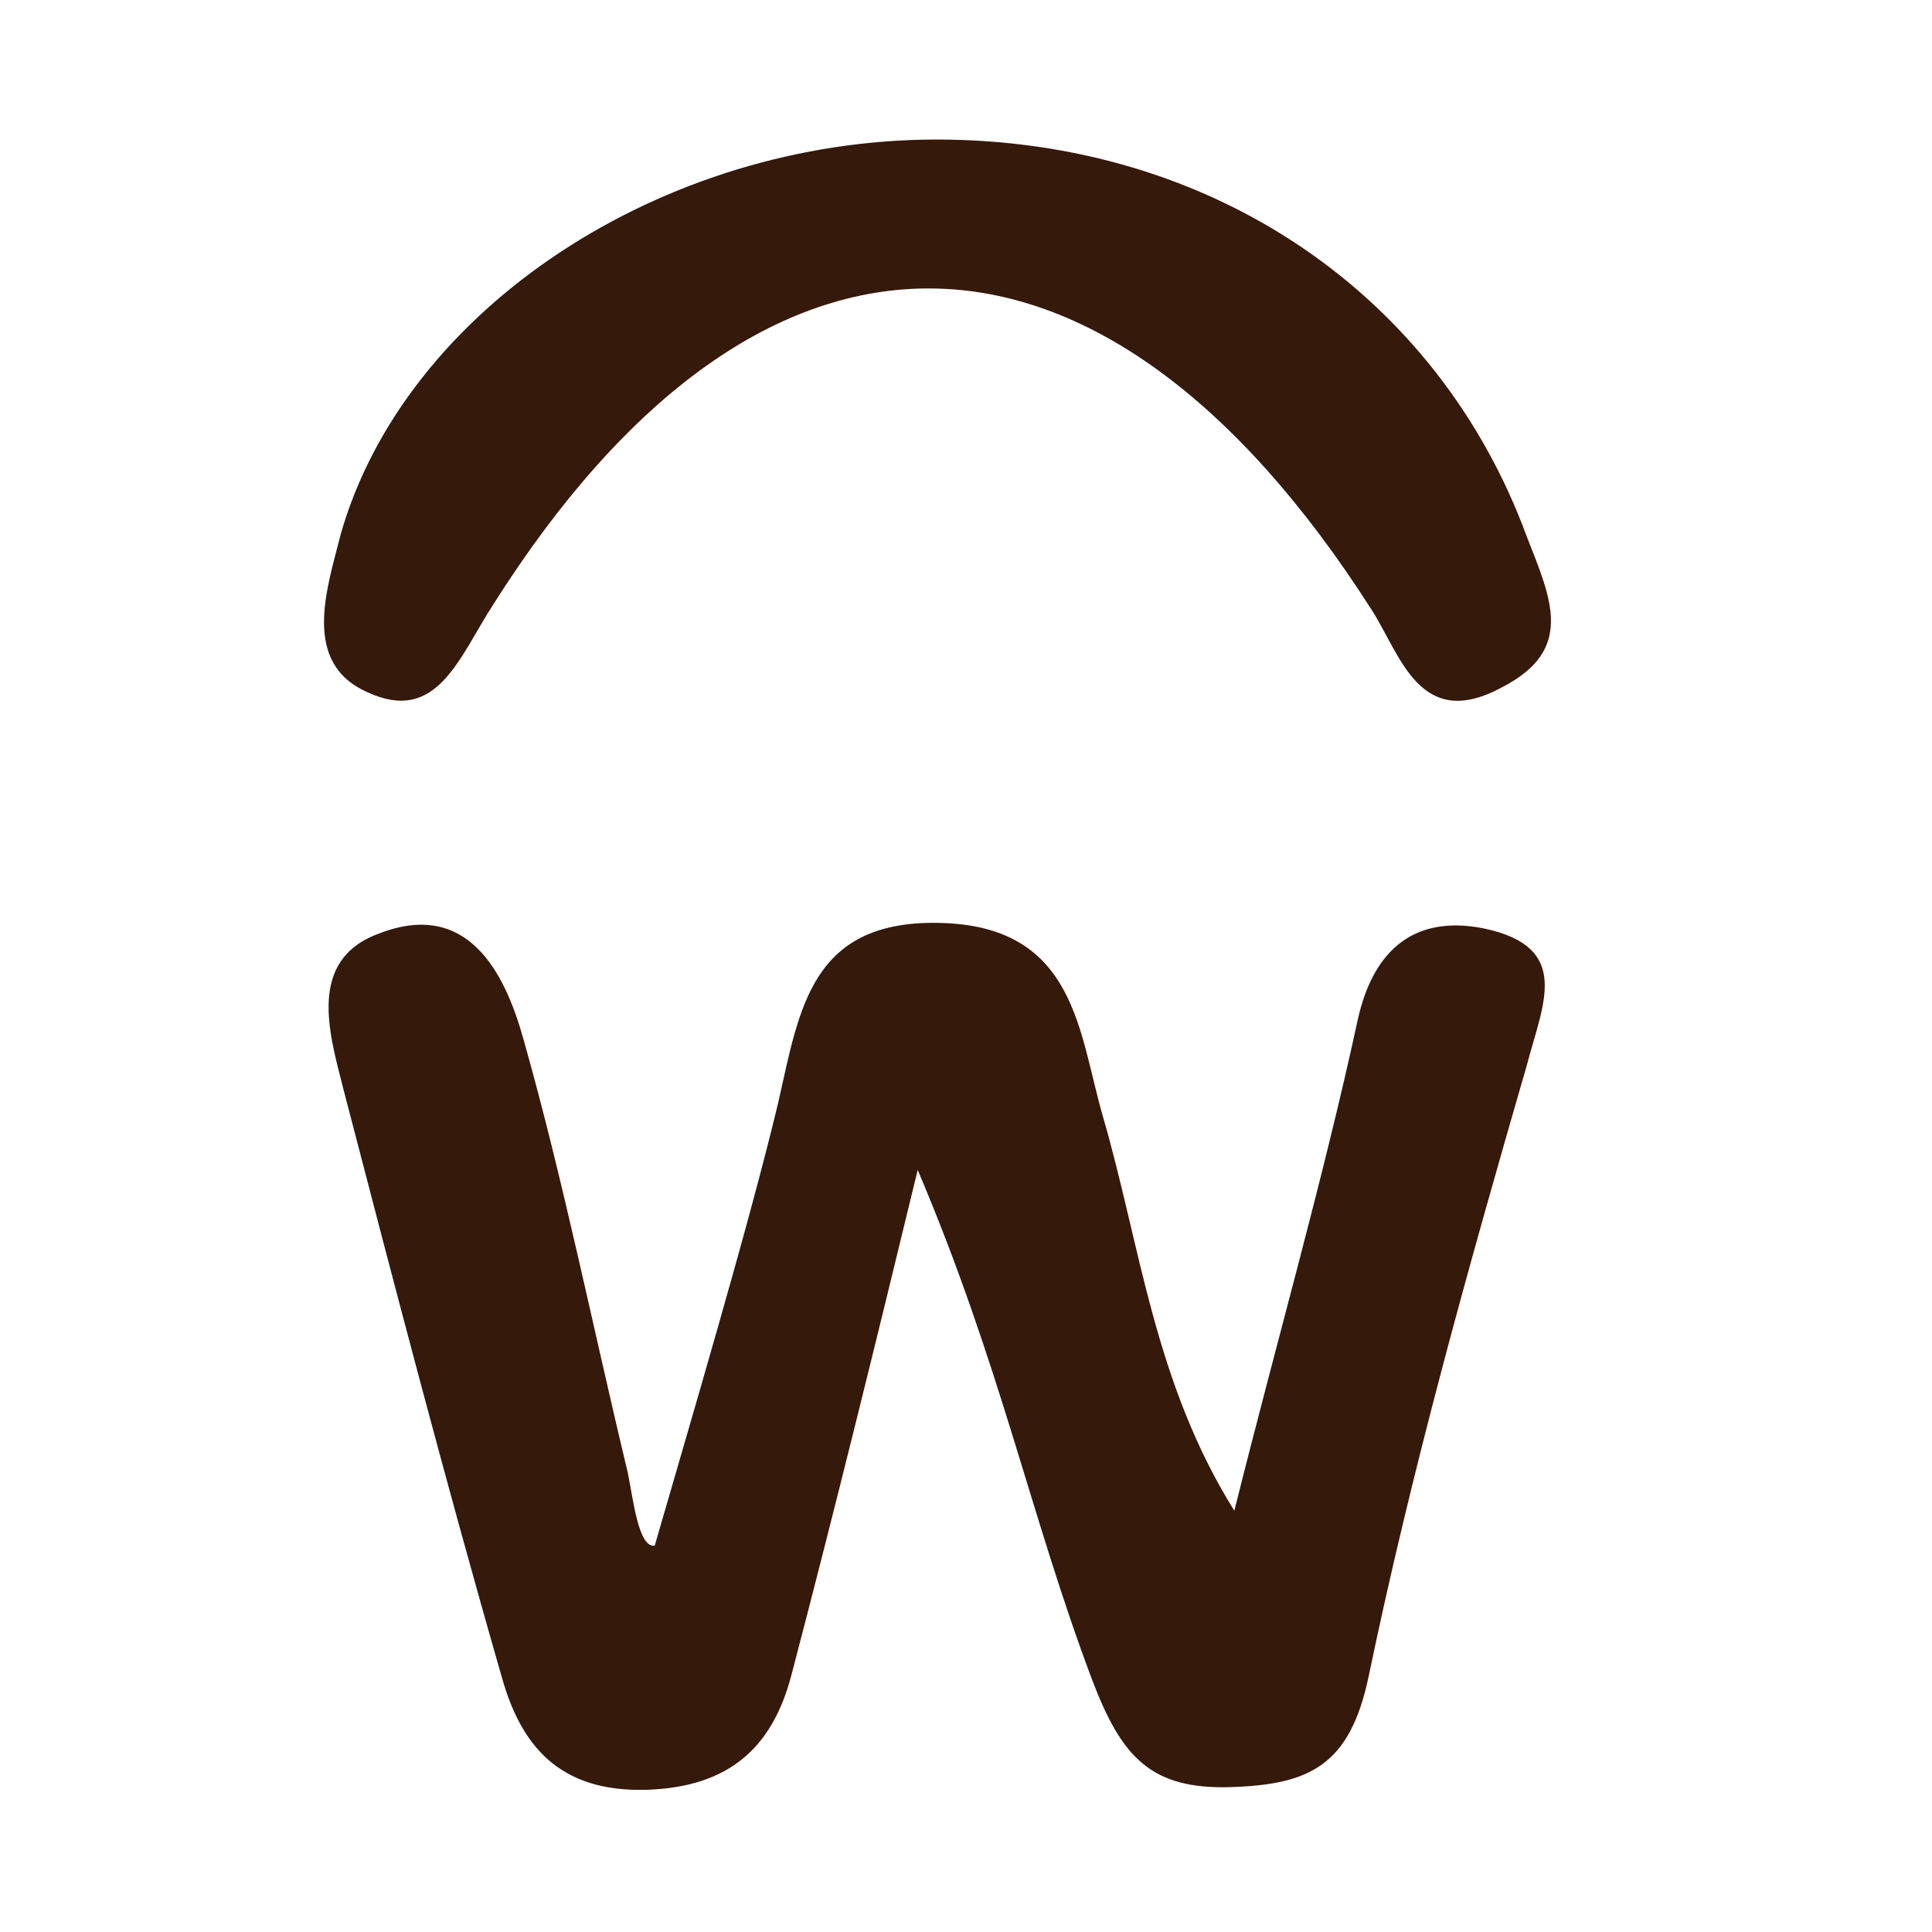
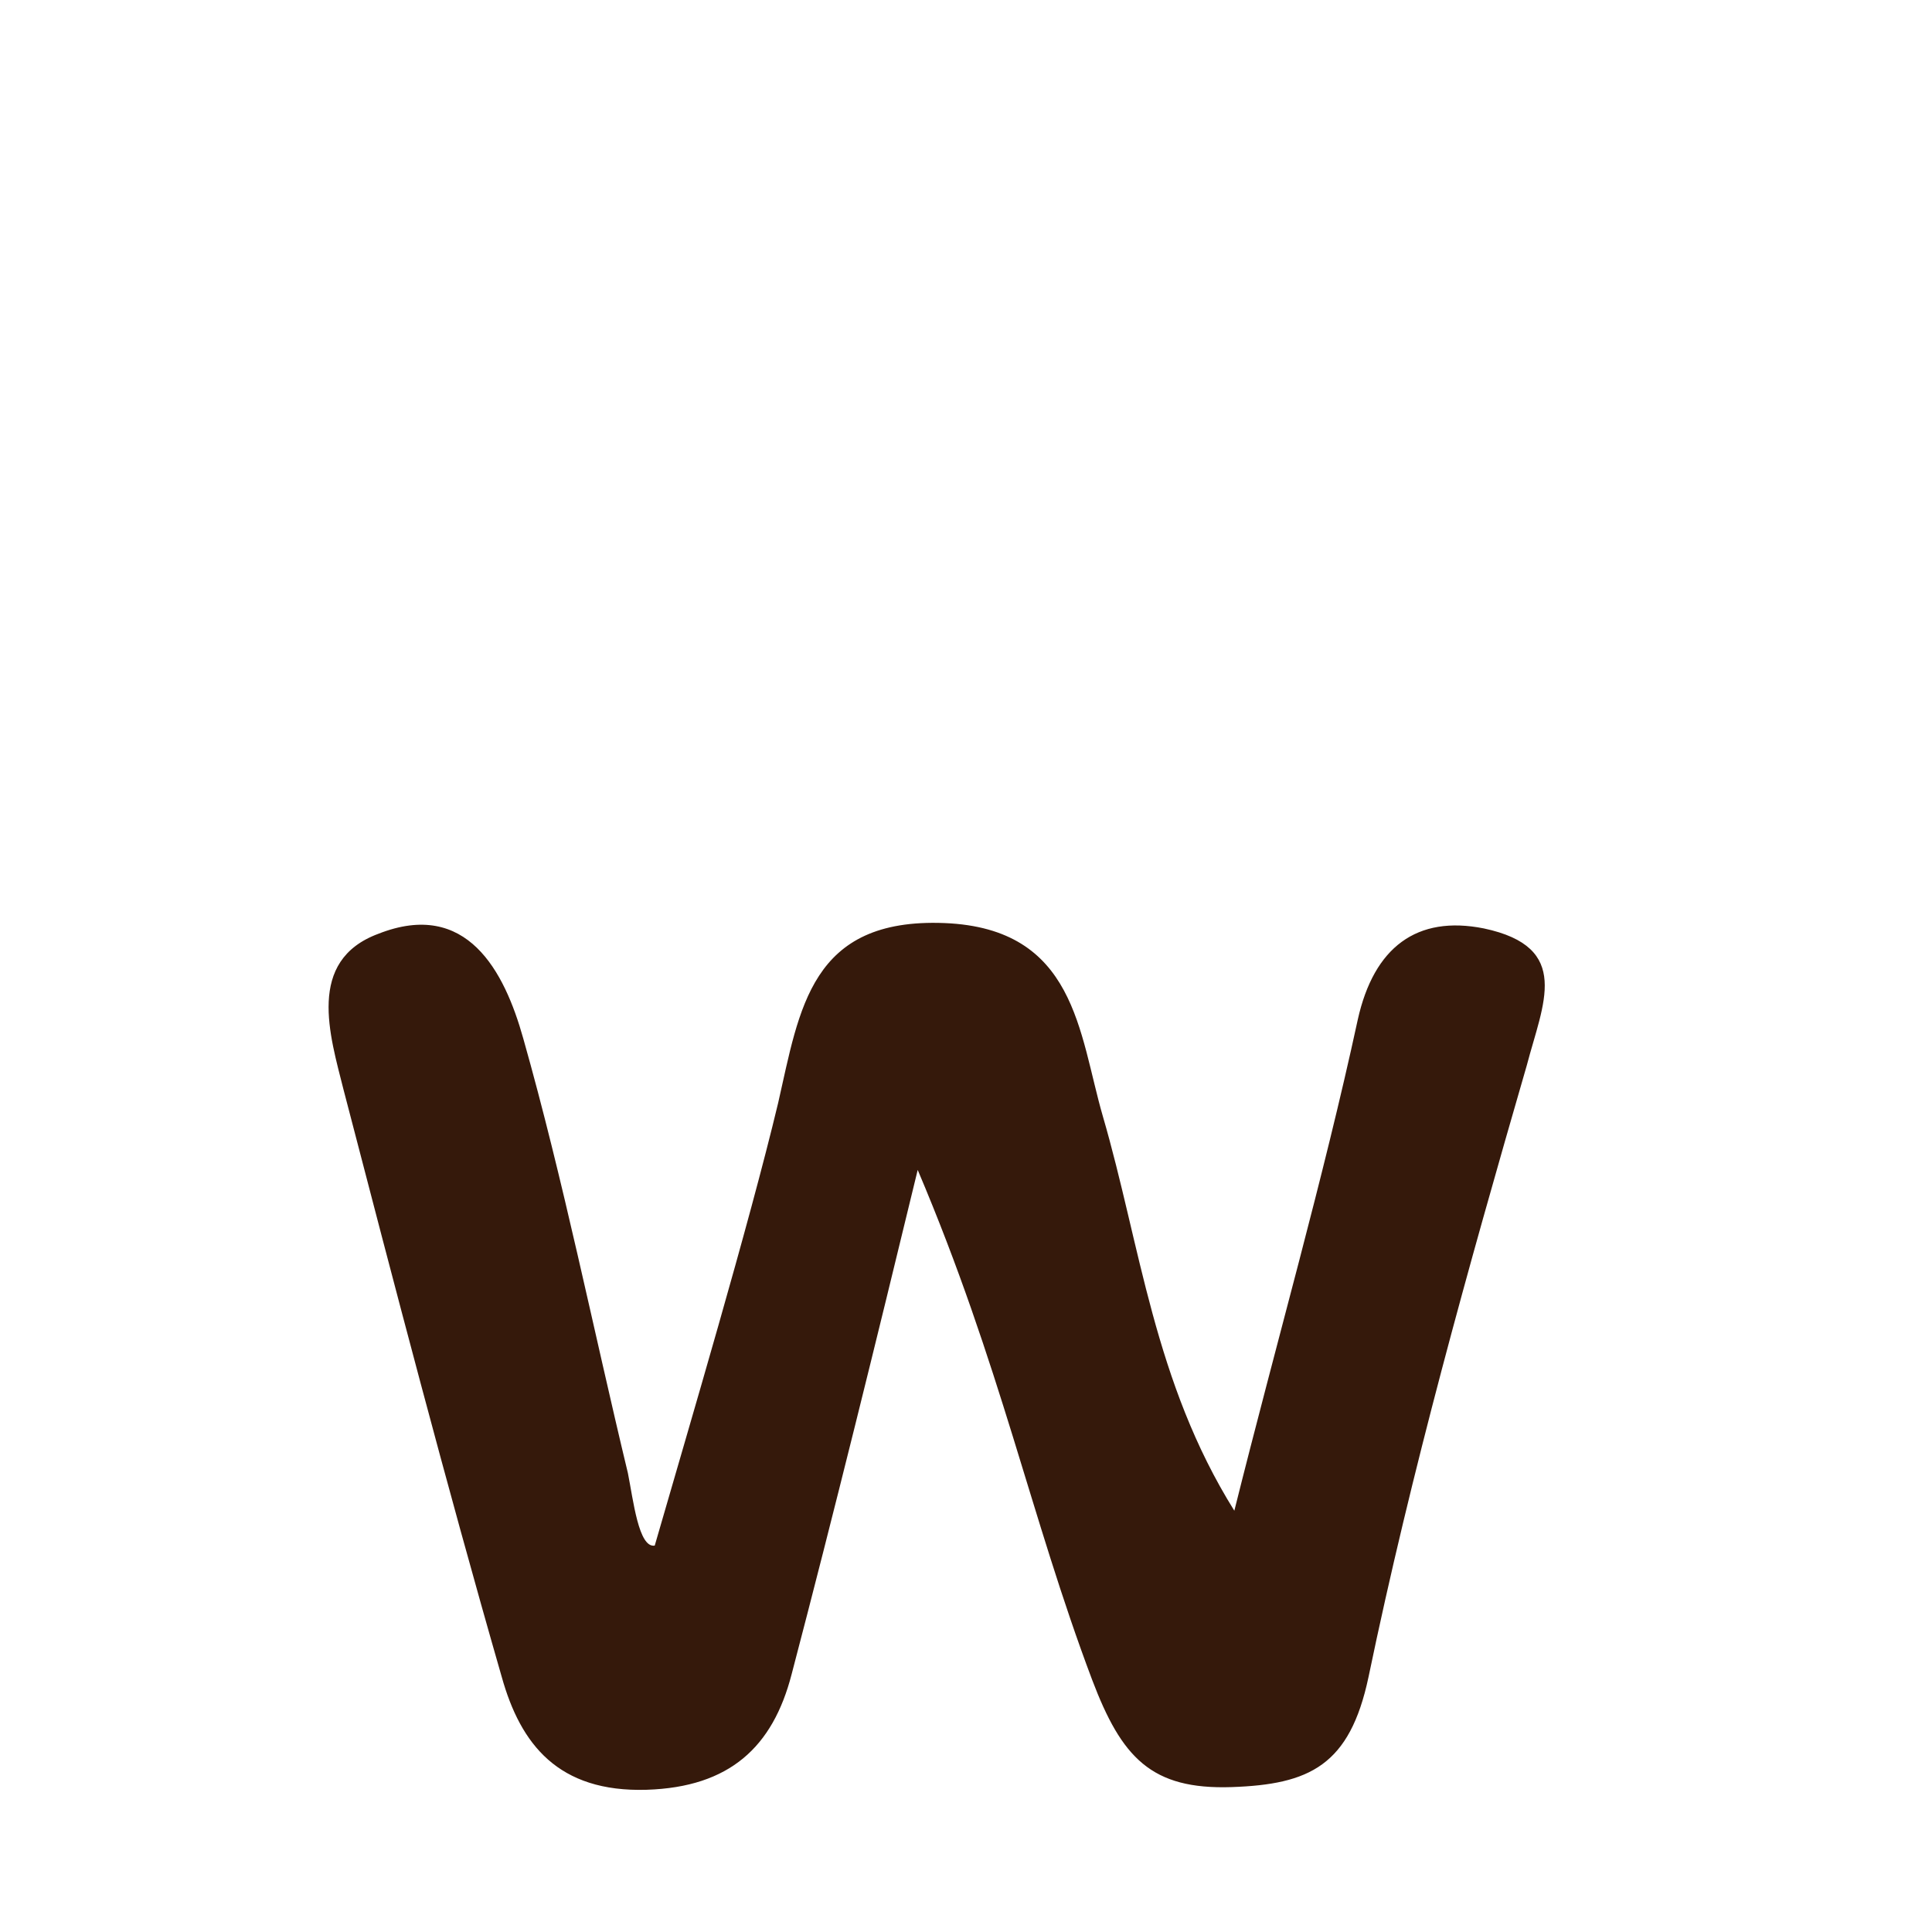
<svg xmlns="http://www.w3.org/2000/svg" version="1.1" id="Layer_1" x="0px" y="0px" viewBox="0 0 72 72" style="enable-background:new 0 0 72 72;" xml:space="preserve">
  <style type="text/css">
	.st0{fill:#35190B;}
</style>
  <g>
    <path class="st0" d="M24.4,57.6c1.3-4.5,3.5-11.9,4.6-16.5c0.8-3.5,1.2-6.9,6.2-6.7c4.9,0.2,5,4.1,5.9,7.2   c1.4,4.8,1.9,9.9,4.9,14.7c1.6-6.4,3.3-12.3,4.6-18.3c0.6-2.7,2.2-3.9,4.7-3.4c3.3,0.7,2.2,2.8,1.6,5.1c-2.2,7.6-4.3,15.1-5.9,22.8   c-0.7,3.3-2.2,4-5.1,4.1c-3,0.1-4.1-1.1-5.2-4c-2.3-6.1-3.4-11.7-6.5-19c-1.6,6.6-3.1,12.7-4.7,18.8c-0.7,2.7-2.3,4.2-5.4,4.3   c-3.3,0.1-4.7-1.7-5.4-4.2c-2.1-7.3-4-14.6-5.9-21.9c-0.5-2-1.4-4.8,1.3-5.8c3.3-1.3,4.7,1.4,5.4,3.9c1.5,5.3,2.6,10.8,3.9,16.2   C23.6,55.9,23.8,57.7,24.4,57.6z" />
-     <path class="st0" d="M34.9,5.2c10.3,0,18.7,5.8,22,14.8c0.9,2.3,1.8,4.2-0.9,5.6c-3.1,1.7-3.8-1.2-4.9-2.9   c-10.1-15.8-22.7-16-32.7-0.2c-1.3,2-2.1,4.5-4.7,3.3c-2.5-1.1-1.5-3.9-1-5.9C15.1,11.5,24.7,5.2,34.9,5.2z" />
  </g>
</svg>